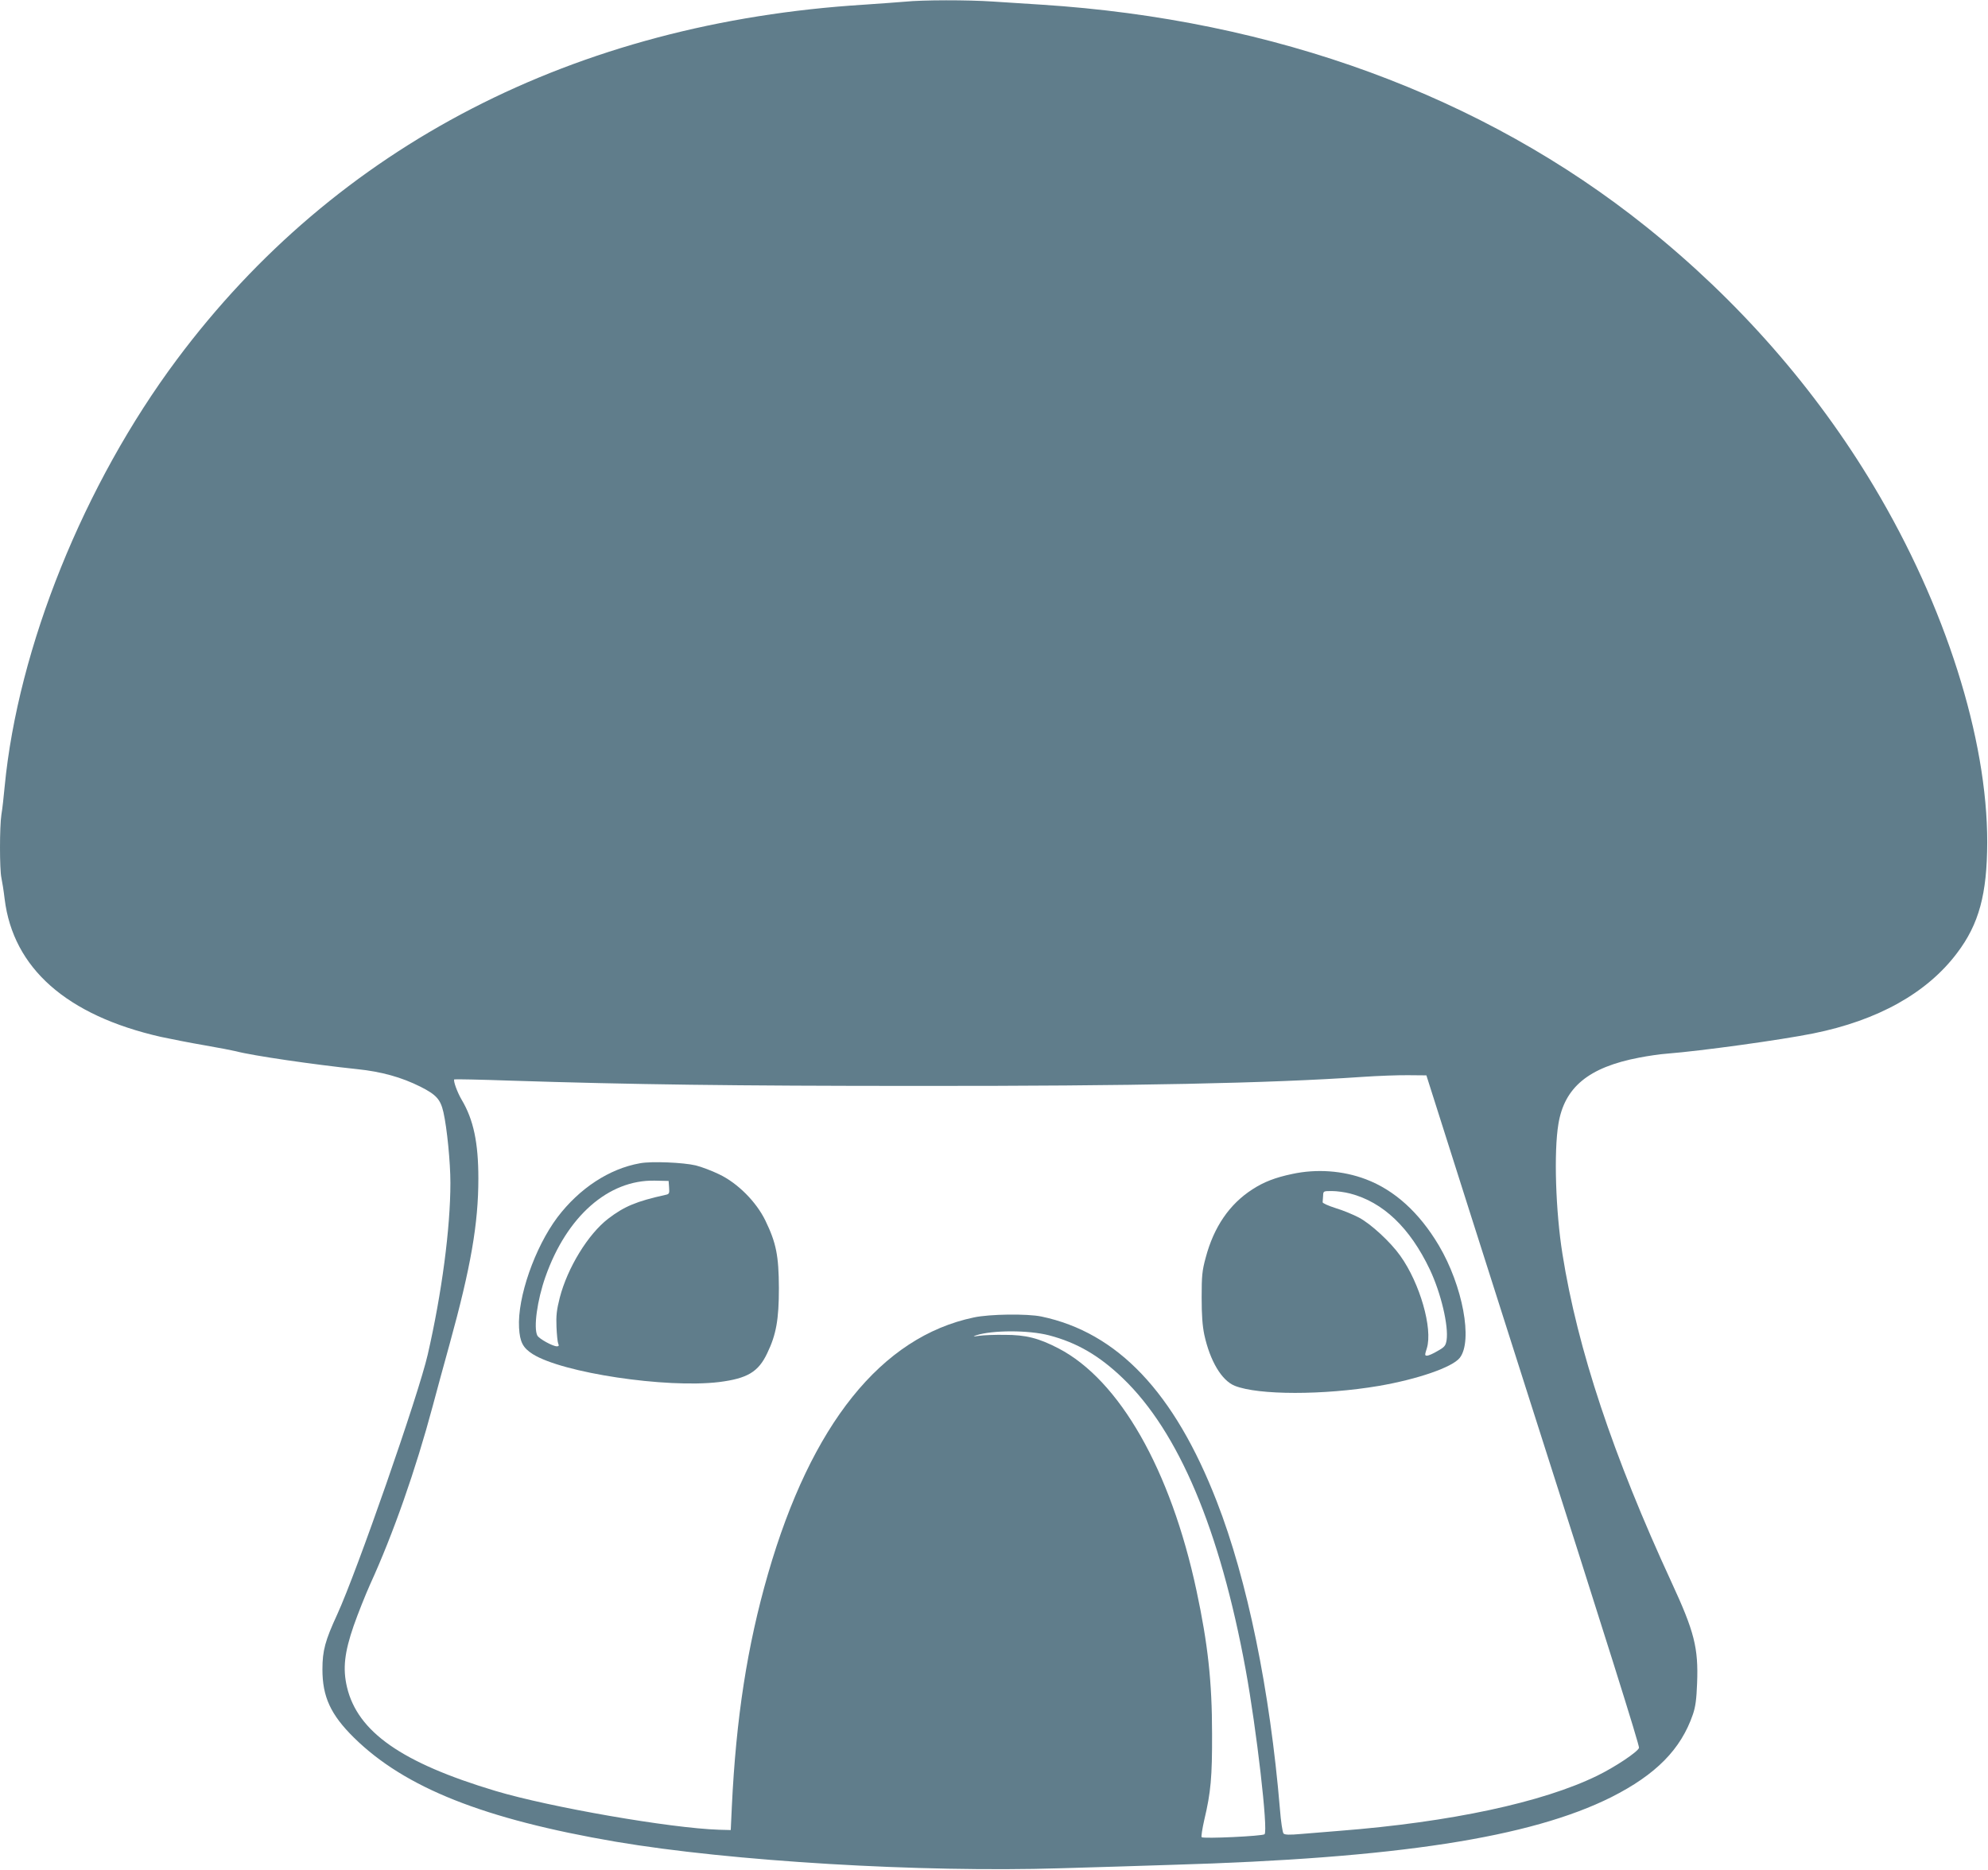
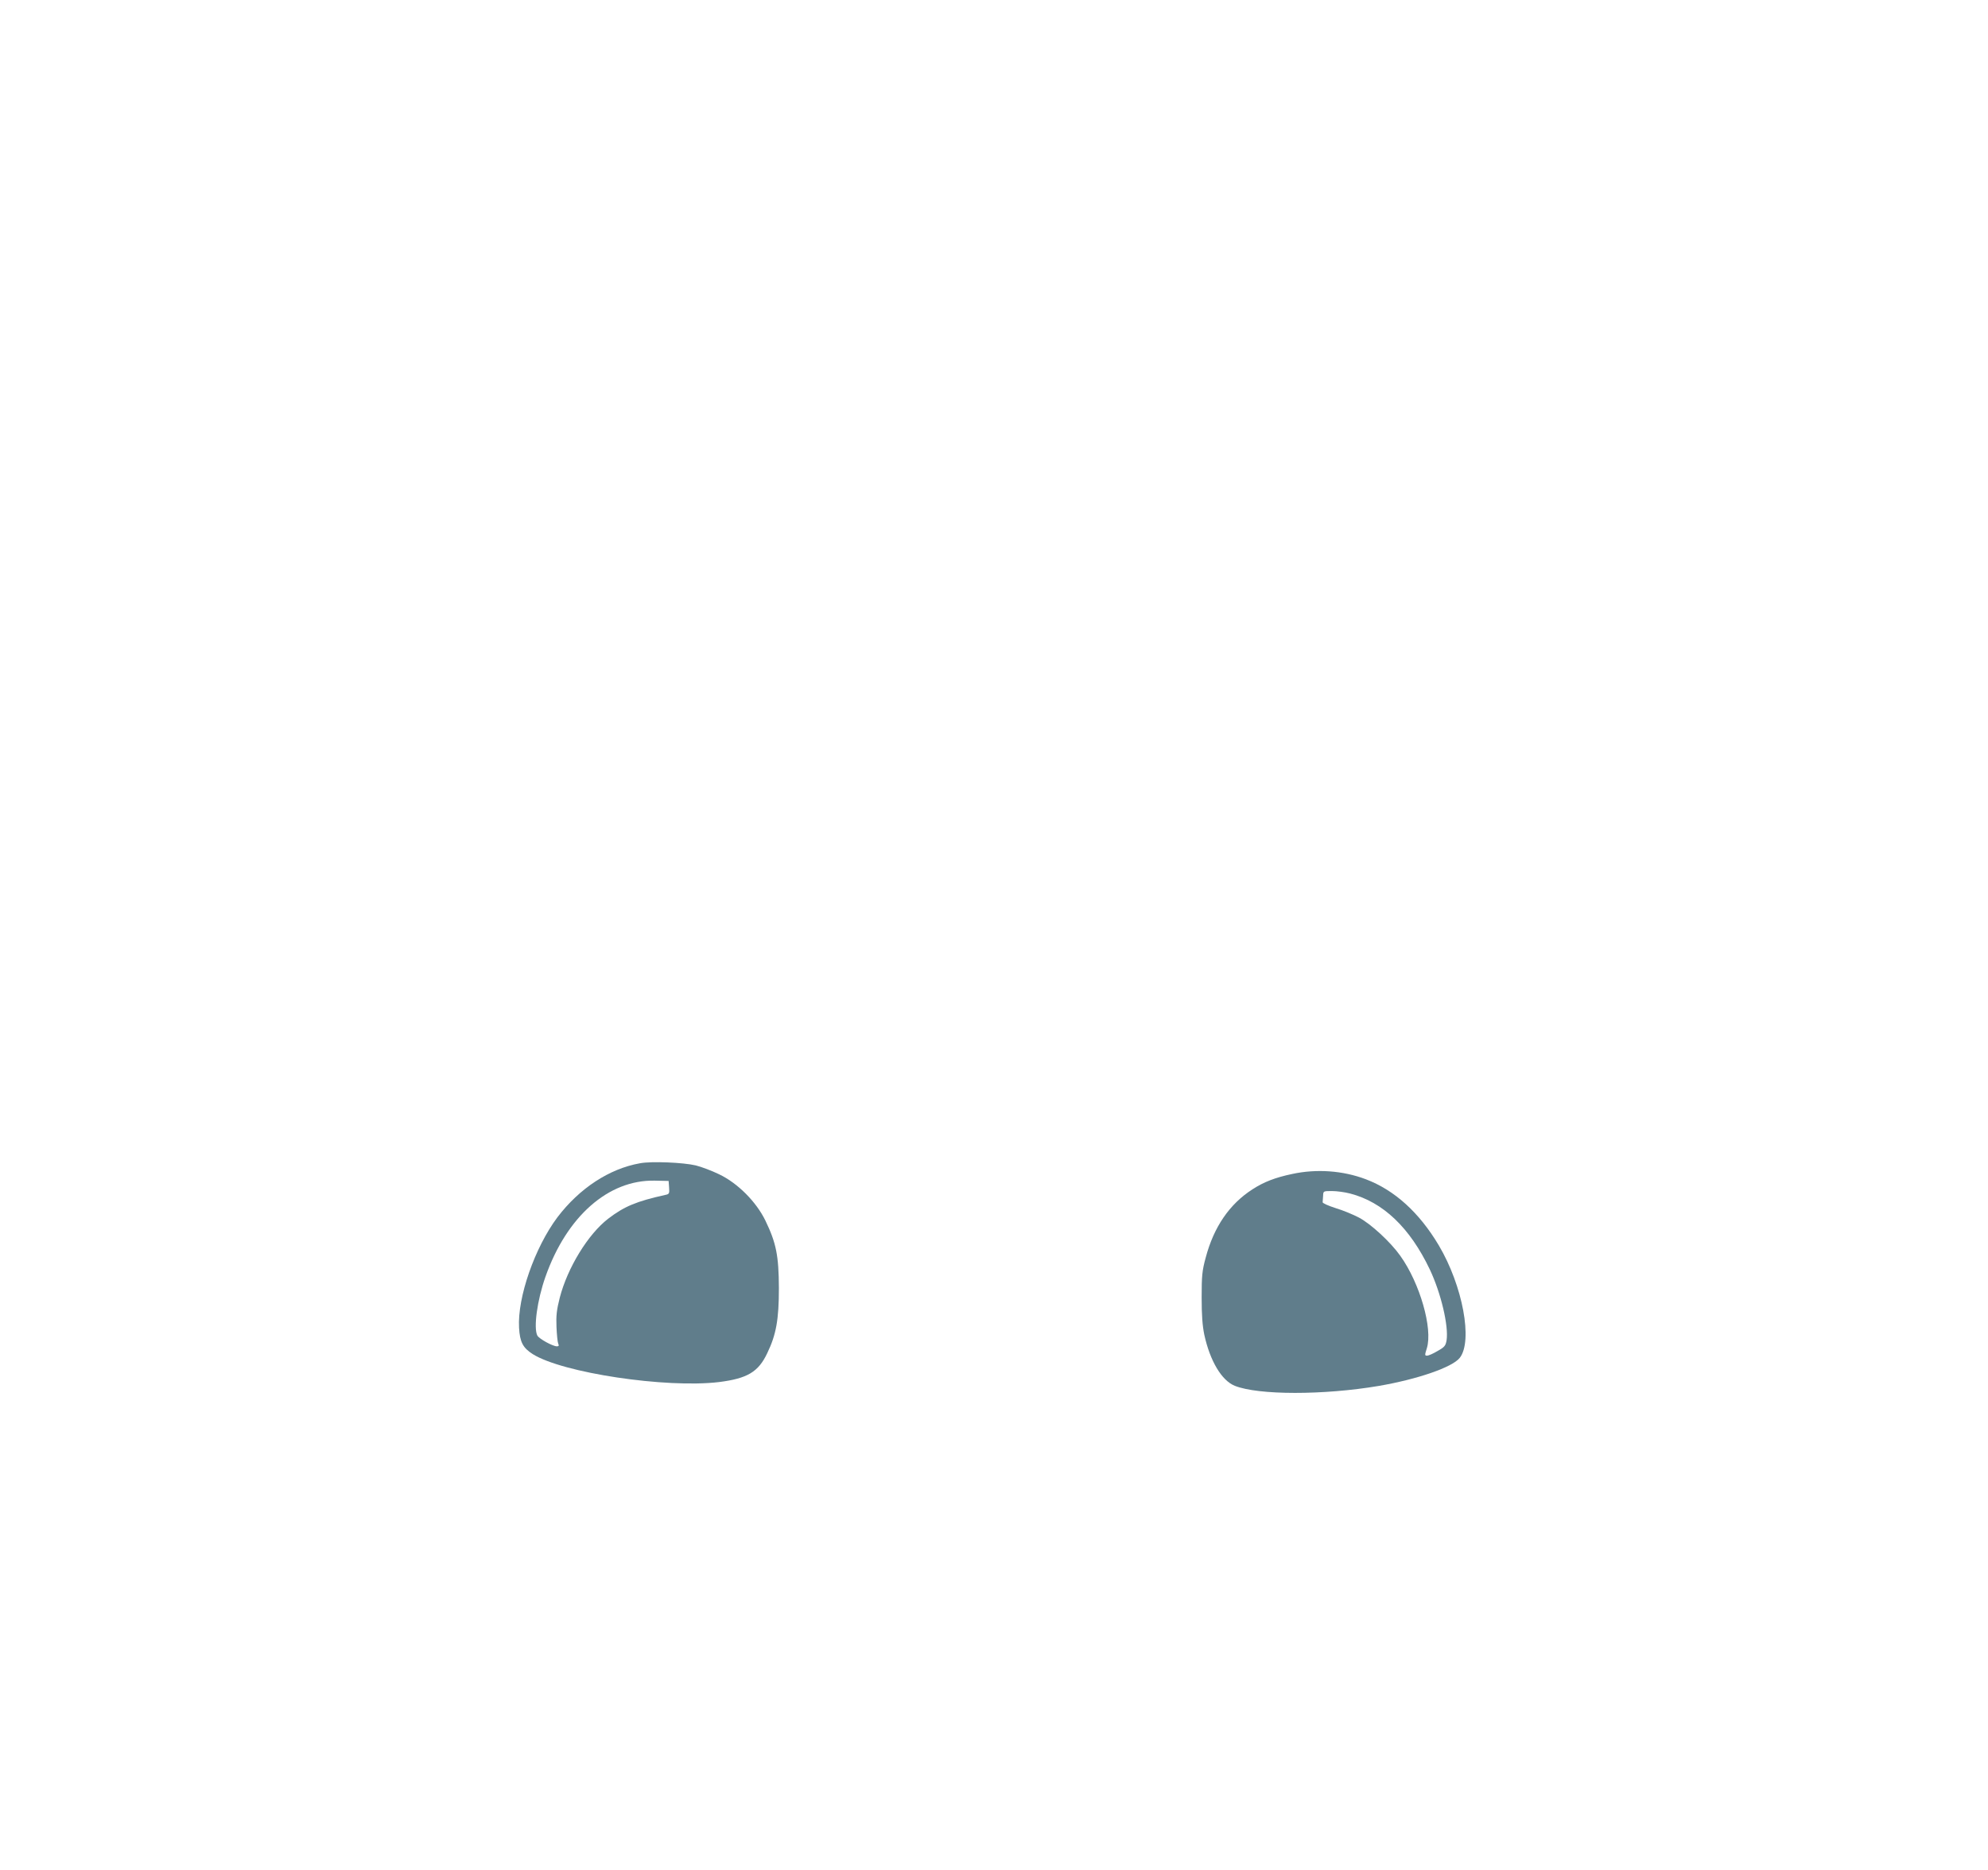
<svg xmlns="http://www.w3.org/2000/svg" version="1.0" width="1280pt" height="1204pt" viewBox="0 0 1280 1204" preserveAspectRatio="xMidYMid meet">
  <g transform="translate(0,1204) scale(0.1,-0.1)" fill="#607d8b" stroke="none">
-     <path d="M5825 12029 c-44 -4 -161 -12 -260 -19 -1865 -116 -3399 -908 -4426 -2285 -599 -803 -1023 -1855 -1109 -2750 -6 -66 -15 -147 -21 -181 -12 -78 -12 -352 0 -407 5 -23 15 -85 21 -137 55 -445 399 -749 1005 -887 61 -13 186 -38 280 -54 93 -16 185 -34 205 -39 105 -28 496 -85 780 -115 156 -16 285 -52 407 -113 103 -52 129 -82 148 -164 23 -101 45 -323 45 -455 0 -291 -55 -709 -146 -1106 -59 -258 -456 -1397 -583 -1674 -77 -167 -95 -232 -95 -353 0 -177 53 -292 203 -440 328 -323 838 -525 1685 -670 743 -126 1962 -199 2865 -171 212 6 535 16 716 22 1447 42 2308 175 2830 436 287 145 448 308 525 533 17 50 23 97 27 200 9 229 -18 333 -164 649 -376 814 -606 1503 -703 2116 -44 275 -56 658 -26 837 39 237 195 365 519 427 56 11 138 23 182 26 217 17 732 88 940 130 416 84 732 260 926 518 141 186 193 379 194 712 1 670 -270 1523 -728 2290 -378 633 -875 1200 -1468 1675 -1051 842 -2393 1334 -3894 1430 -93 6 -234 15 -311 20 -163 11 -452 11 -569 -1z m3640 -7799 c155 -487 326 -1022 379 -1190 497 -1554 714 -2244 709 -2256 -10 -27 -156 -124 -269 -179 -352 -172 -943 -299 -1659 -355 -77 -6 -187 -15 -245 -20 -78 -7 -108 -6 -116 3 -6 7 -17 77 -23 157 -64 764 -210 1477 -407 1982 -273 702 -638 1087 -1129 1190 -92 19 -333 16 -435 -6 -595 -125 -1047 -688 -1325 -1651 -134 -464 -206 -931 -233 -1500 l-7 -150 -75 2 c-313 10 -1089 145 -1440 250 -603 181 -888 380 -956 669 -28 119 -16 223 43 394 28 80 76 200 106 267 149 326 293 737 403 1148 25 94 74 274 109 400 137 497 185 775 185 1066 0 230 -31 378 -107 506 -29 49 -56 124 -48 132 3 2 166 -1 362 -8 780 -25 1431 -34 2628 -34 1382 -1 2262 17 2855 58 102 7 236 12 299 11 l115 -1 281 -885z m-2711 -789 c180 -47 324 -131 475 -276 360 -345 626 -976 791 -1875 70 -382 146 -1038 122 -1062 -12 -12 -393 -30 -405 -19 -4 4 4 54 17 112 42 176 51 276 50 554 0 336 -27 579 -100 921 -166 778 -496 1357 -889 1561 -127 66 -210 87 -345 87 -63 1 -137 -2 -165 -6 -40 -6 -44 -5 -20 3 105 34 338 34 469 0z" />
    <path d="M4121 4549 c-198 -35 -390 -161 -532 -348 -146 -195 -258 -516 -247 -711 5 -92 25 -130 88 -170 192 -121 859 -221 1200 -180 182 23 253 65 310 186 58 120 75 218 75 419 -1 209 -17 290 -87 435 -59 121 -178 241 -298 298 -47 23 -114 48 -150 57 -79 19 -285 28 -359 14z m187 -156 c3 -39 1 -43 -25 -48 -185 -41 -264 -74 -367 -153 -130 -100 -262 -316 -312 -509 -20 -79 -24 -116 -21 -188 2 -49 7 -98 11 -107 6 -13 4 -18 -8 -18 -27 0 -114 48 -126 69 -26 49 -1 229 52 379 137 389 405 625 703 619 l90 -2 3 -42z" />
    <path d="M8320 4480 c-110 -23 -184 -52 -256 -99 -148 -95 -249 -243 -301 -440 -23 -84 -26 -117 -26 -256 0 -115 5 -182 17 -240 37 -170 112 -295 196 -329 152 -61 572 -61 927 -1 250 43 474 120 522 181 85 109 19 464 -135 724 -126 212 -285 356 -470 426 -148 56 -317 68 -474 34z m373 -126 c212 -55 385 -220 513 -489 72 -152 122 -364 108 -456 -6 -35 -13 -44 -58 -69 -28 -17 -58 -30 -68 -30 -15 0 -15 4 -1 48 39 127 -45 419 -171 595 -62 88 -190 206 -266 246 -36 19 -103 47 -150 61 -47 15 -85 32 -84 38 1 7 2 26 3 42 1 30 2 30 57 30 31 0 83 -7 117 -16z" />
  </g>
</svg>